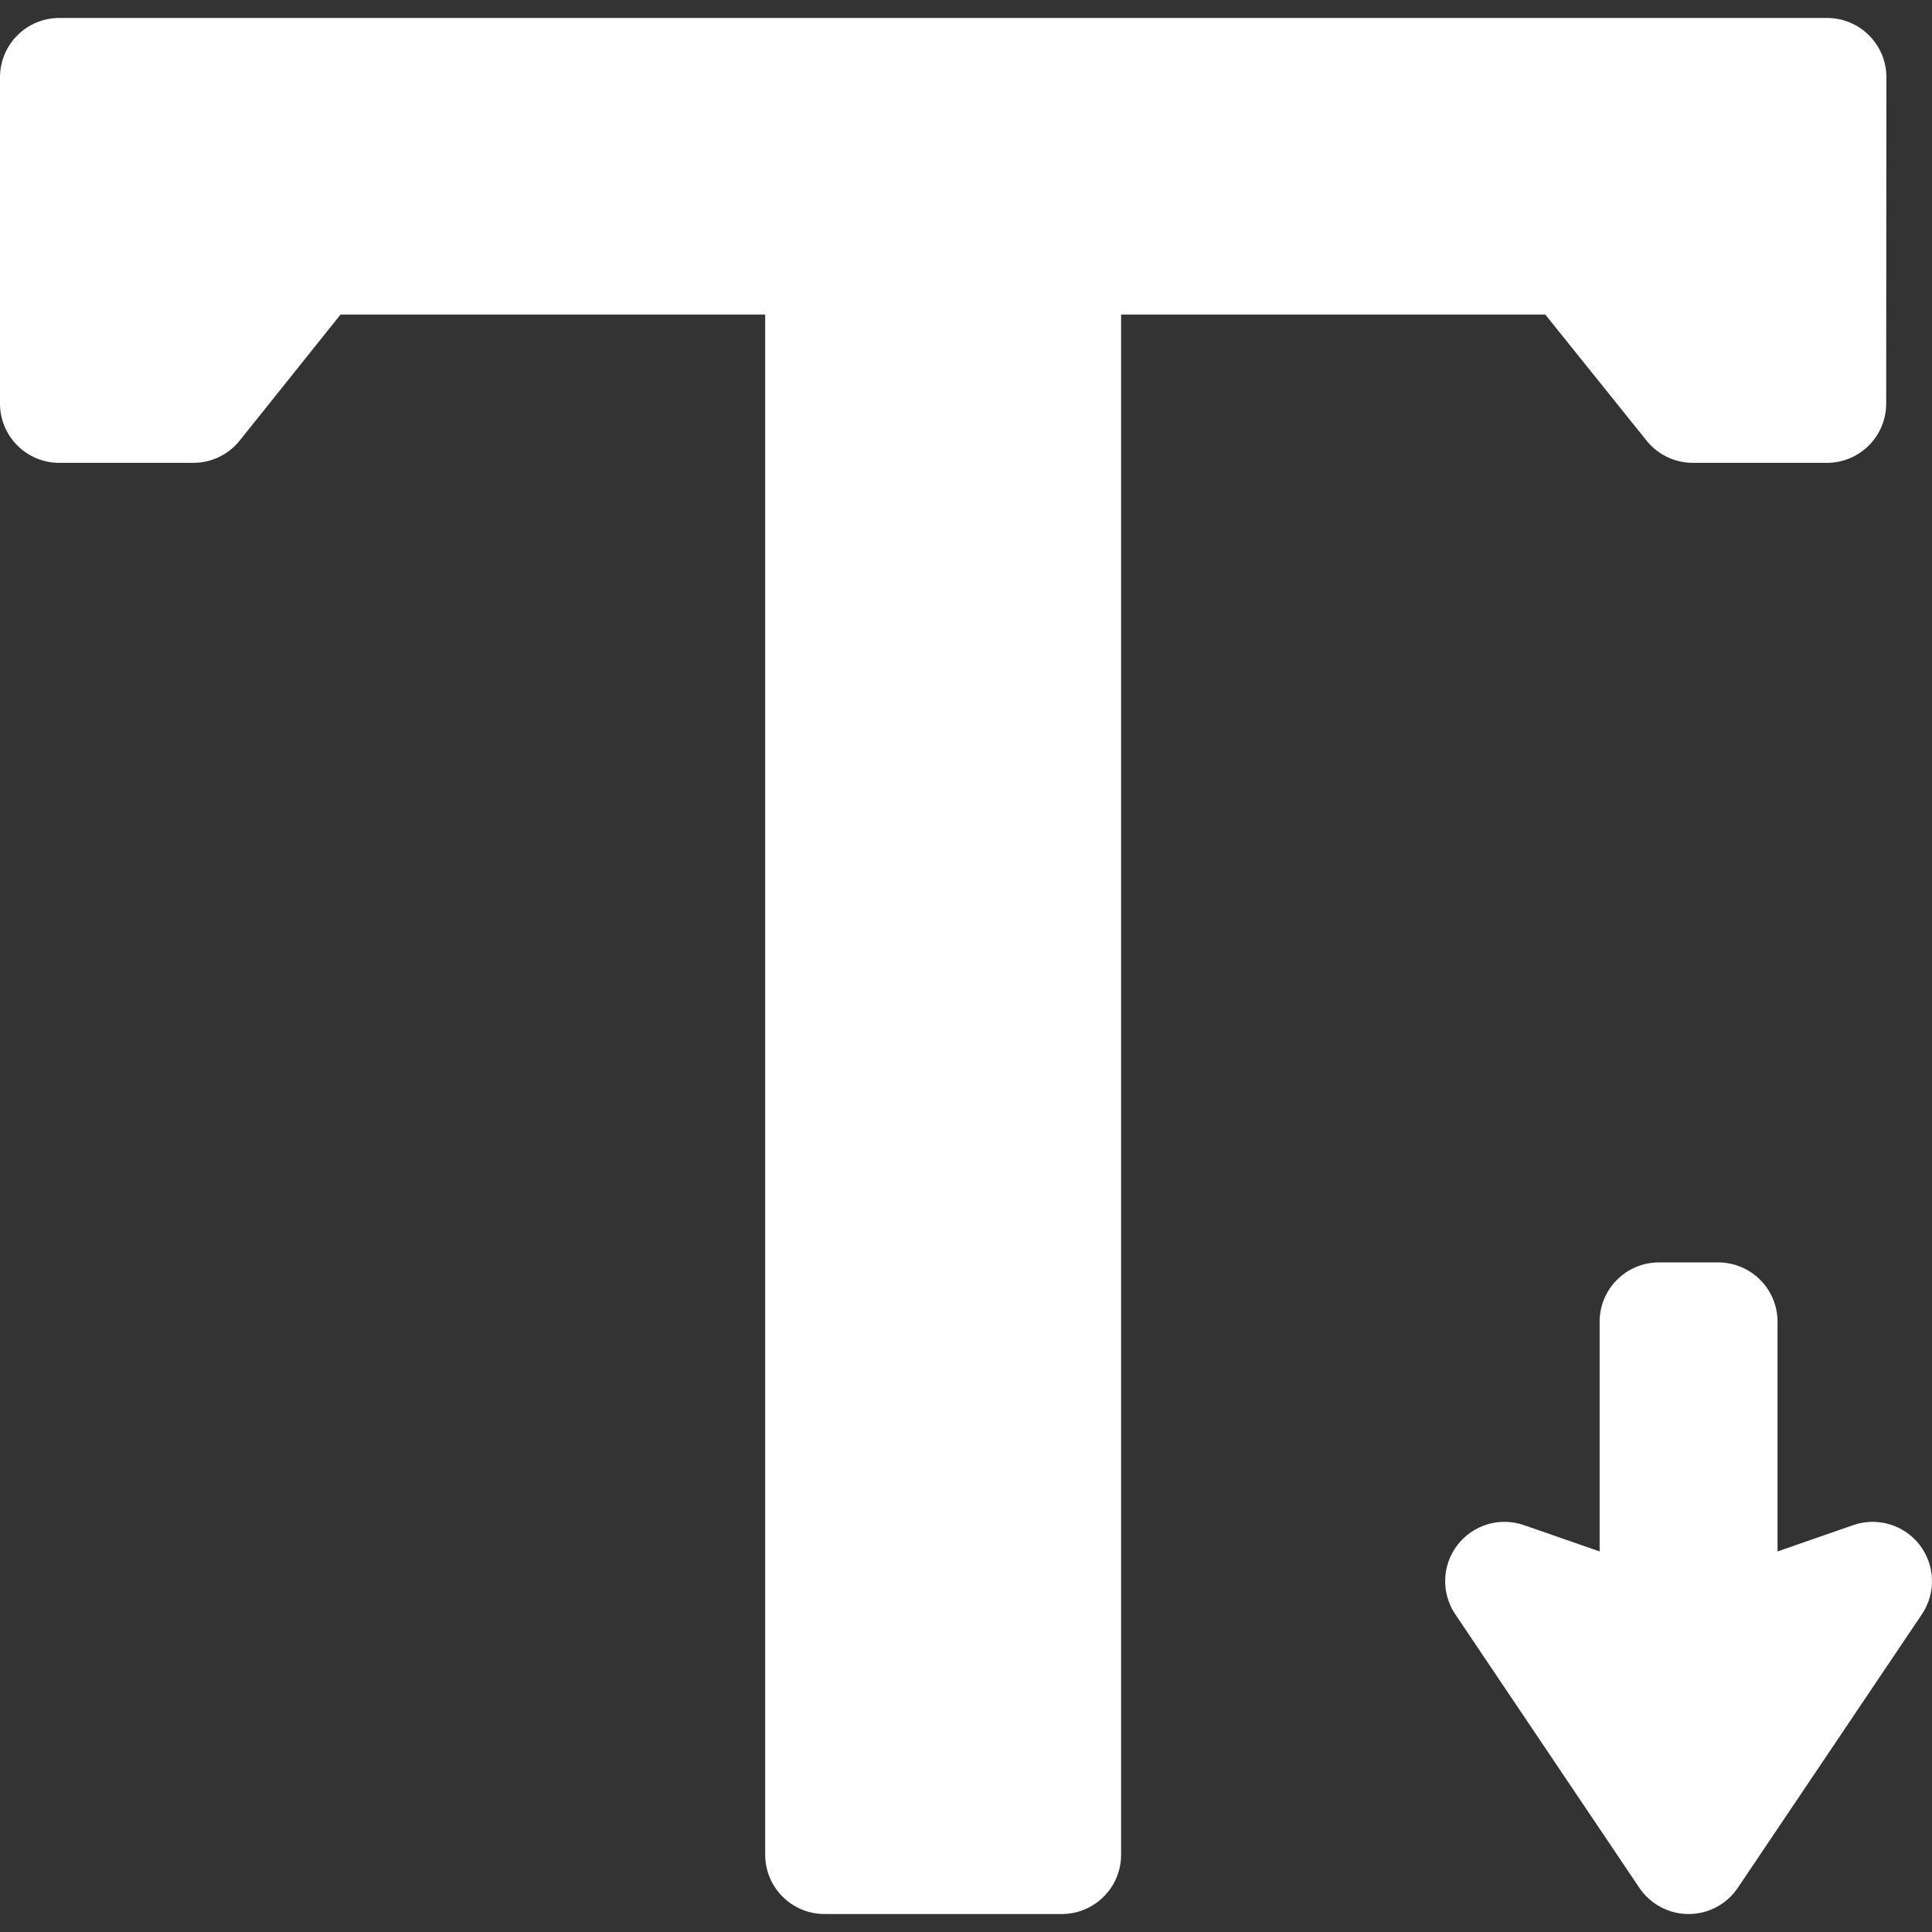
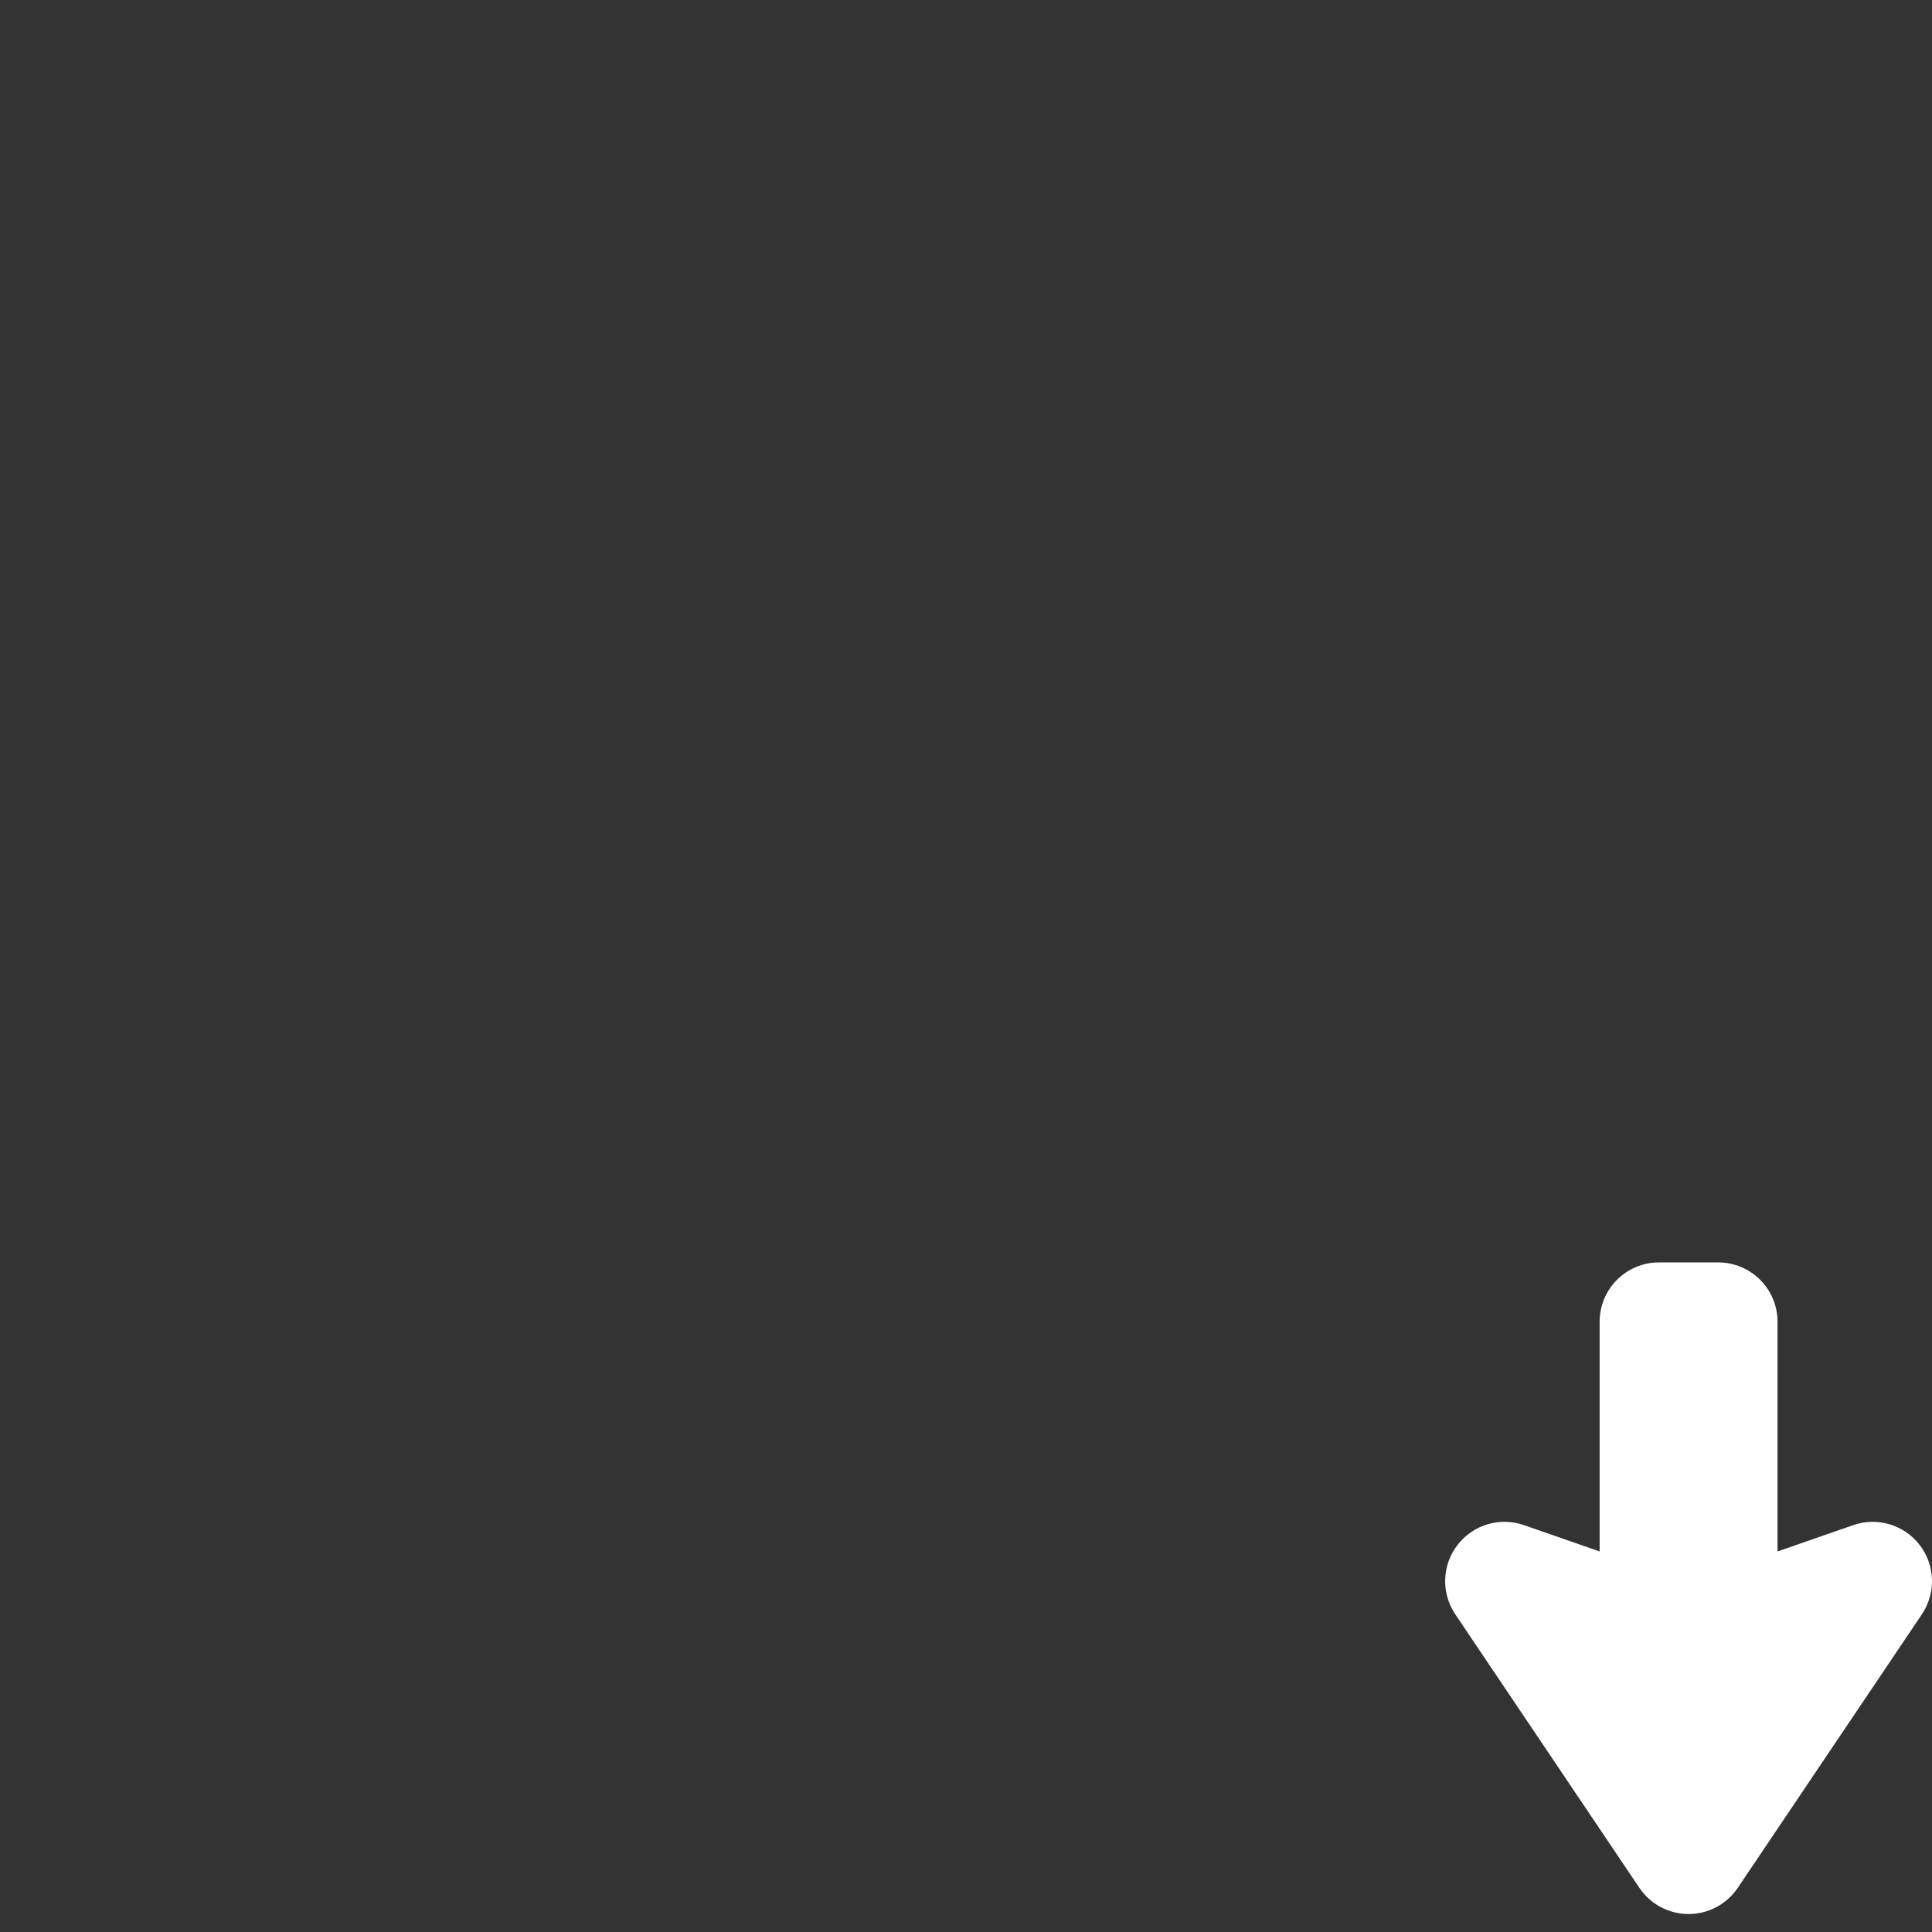
<svg xmlns="http://www.w3.org/2000/svg" fill="#fff" version="1.1" id="Capa_1" width="800px" height="800px" viewBox="0 0 325.696 325.696" xml:space="preserve">
  <rect x="0" y="0" width="325.696" height="325.696" fill="#333333" stroke="none" />
  <g>
    <g>
-       <path d="M277.588,74.292c1.898,2.363,4.766,3.737,7.797,3.737h22.588c2.66,0,5.211-1.061,7.088-2.946    c1.877-1.885,2.926-4.441,2.912-7.102l0.035-55.064c-0.064-5.479-4.523-9.888-10-9.888H10c-5.523,0-10,4.478-10,10v55    c0,5.522,4.477,10,10,10h22.596c3.039,0,5.912-1.381,7.809-3.753L57.403,53.03h71.592v259.635c0,5.521,4.477,10,10,10h40    c5.521,0,10-4.479,10-10V53.031h71.513L277.588,74.292z" />
      <path d="M323.617,260.448c-2.627-3.409-7.143-4.754-11.207-3.342l-12.756,4.437l0.002-38.723c0-2.652-1.053-5.196-2.928-7.072    c-1.875-1.875-4.42-2.929-7.072-2.929h-9.99c-5.521,0-10,4.479-10,10v38.724l-12.758-4.437c-4.062-1.416-8.576-0.067-11.203,3.342    c-2.629,3.408-2.779,8.115-0.375,11.688l31.033,46.113c1.859,2.762,4.971,4.418,8.297,4.418c3.328,0,6.439-1.656,8.297-4.418    l31.035-46.113C326.395,268.563,326.244,263.856,323.617,260.448z" />
    </g>
  </g>
</svg>